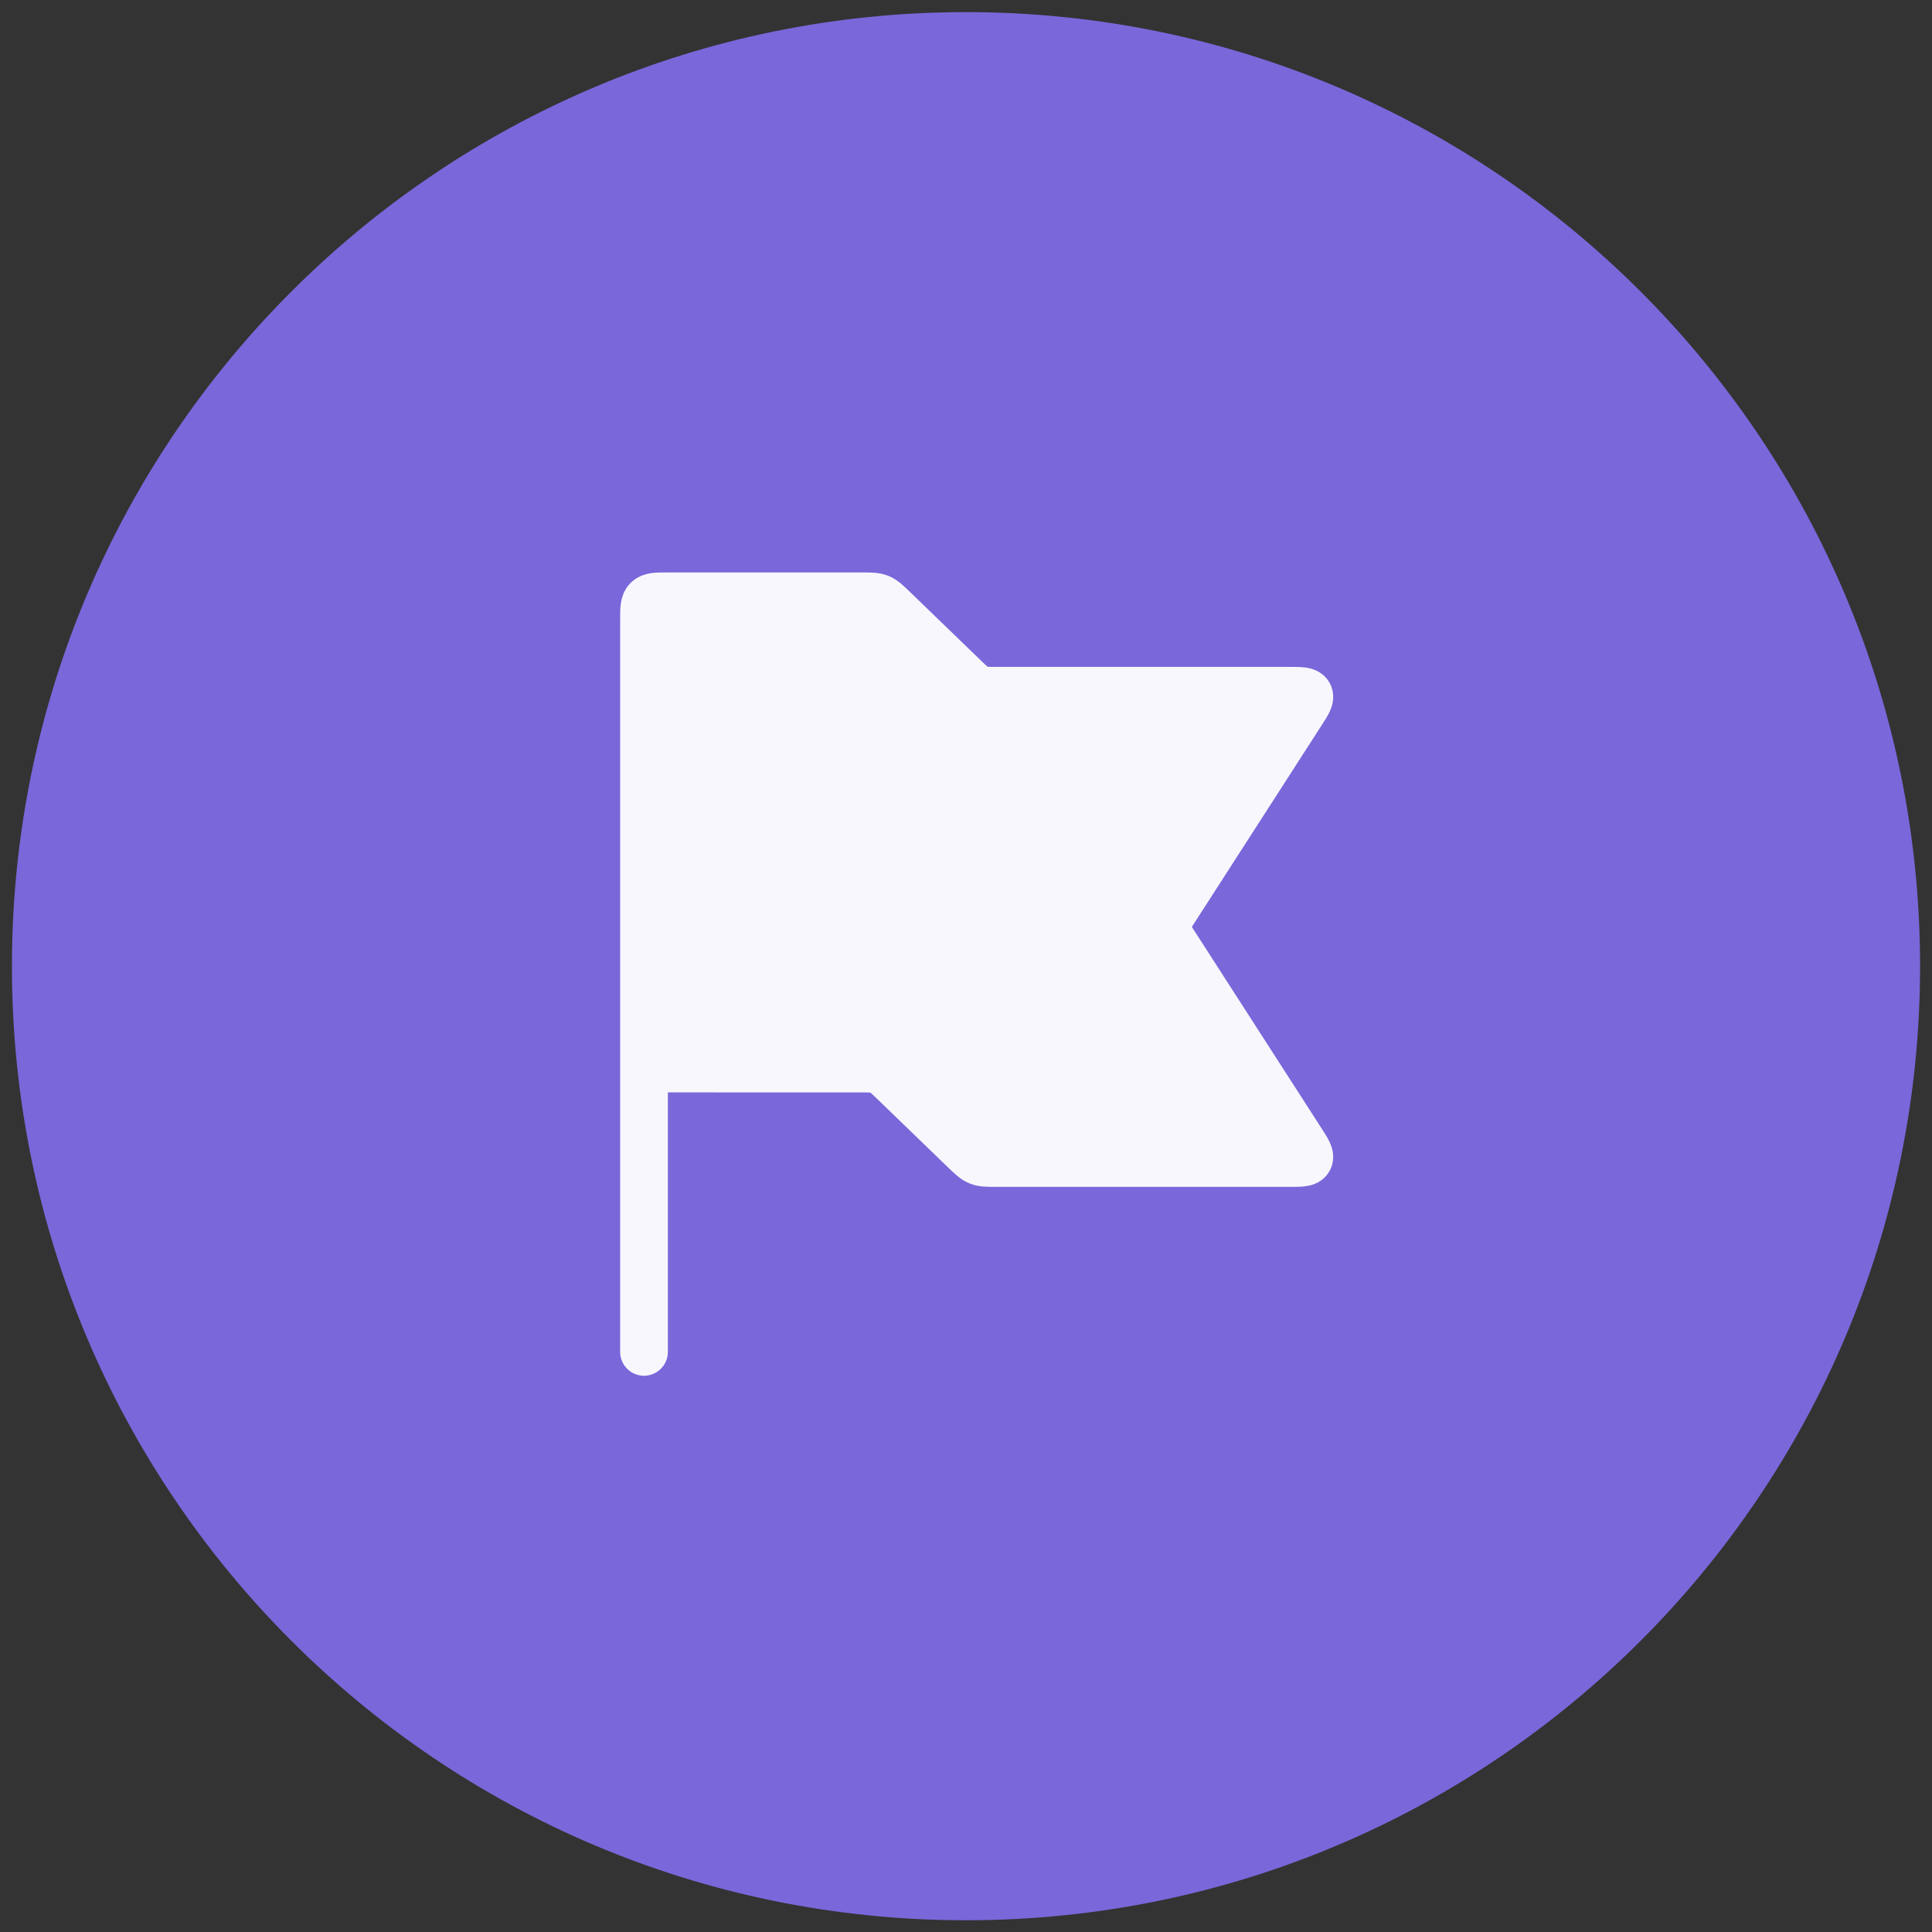
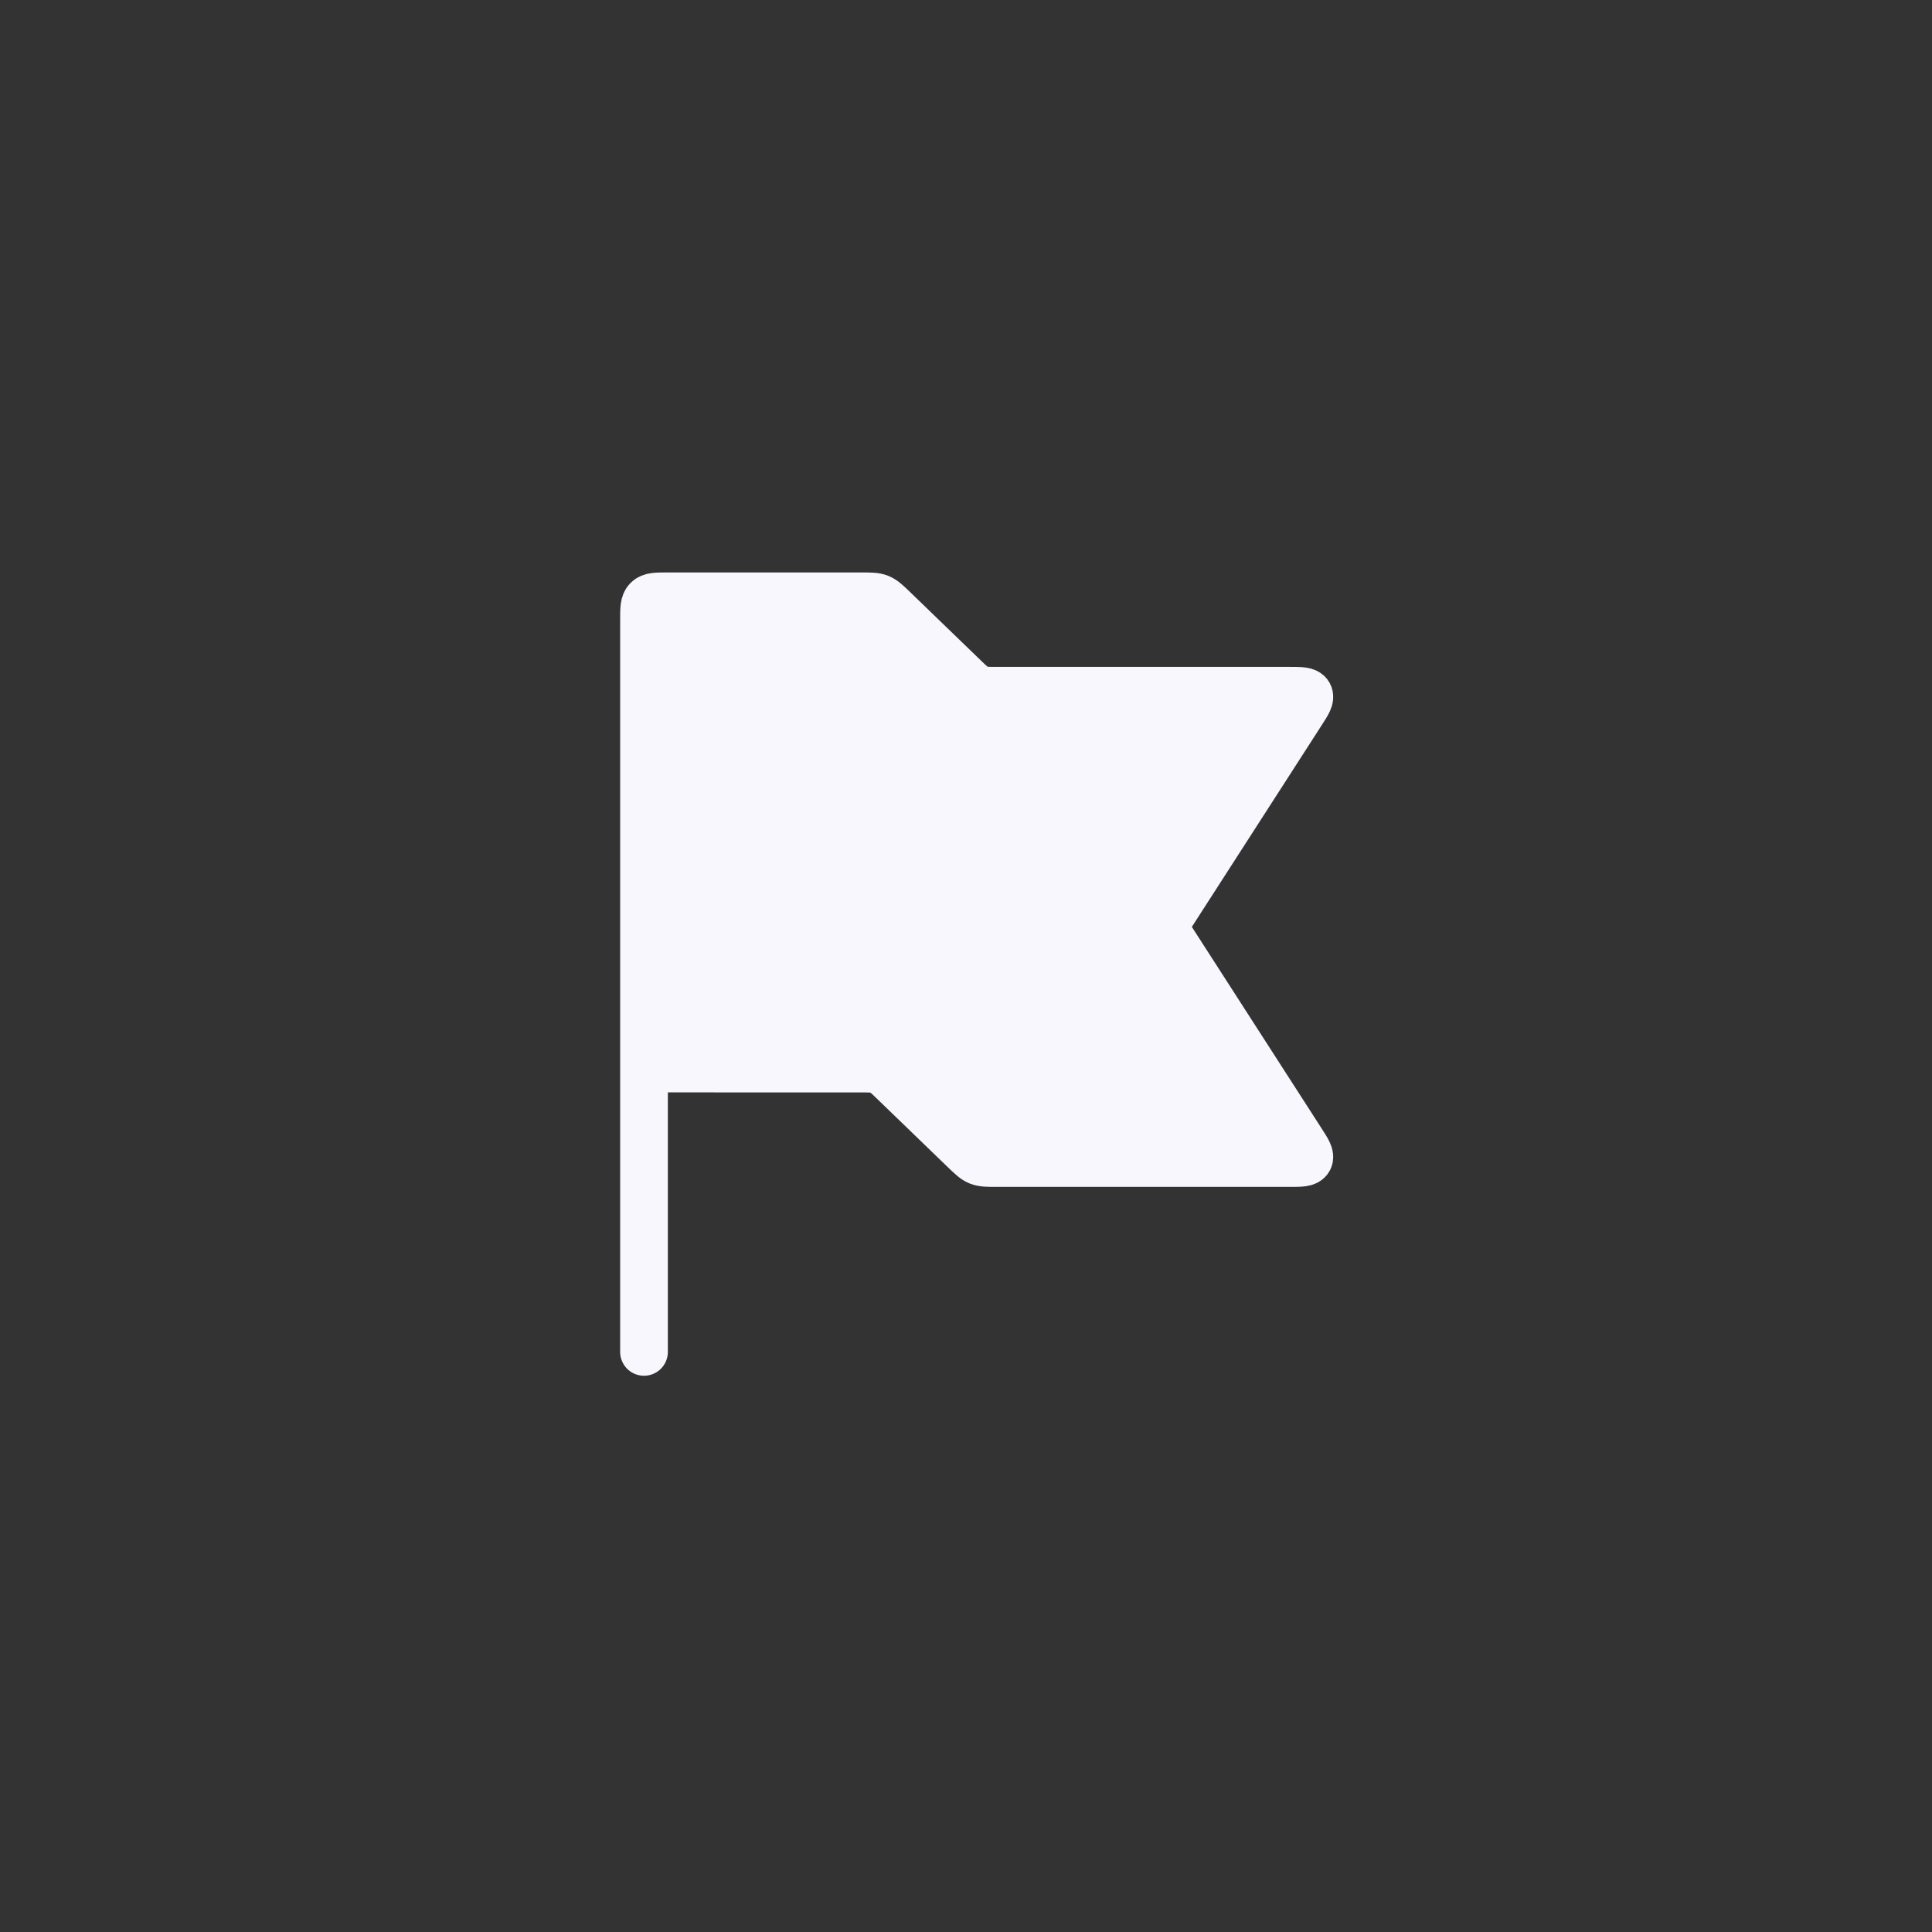
<svg xmlns="http://www.w3.org/2000/svg" width="81" height="81" viewBox="0 0 81 81" fill="none">
  <rect x="0" y="0" width="81" height="81" fill="#333333" stroke="none" />
  <g clip-path="url(#clip0_94_1552)">
    <g clip-path="url(#clip1_94_1552)">
      <g clip-path="url(#clip2_94_1552)">
-         <path d="M40.5 80.508C62.591 80.508 80.5 62.599 80.5 40.508C80.5 18.416 62.591 0.508 40.5 0.508C18.409 0.508 0.5 18.416 0.5 40.508C0.5 62.599 18.409 80.508 40.5 80.508Z" fill="#7A67DA" />
        <path d="M27 44.799V25.99C27 25.523 27 25.289 27.145 25.145C27.289 25 27.523 25 27.99 25H36.1C36.496 25 36.694 25 36.872 25.071C37.05 25.145 37.191 25.281 37.476 25.556L40.422 28.404C40.707 28.679 40.849 28.815 41.028 28.889C41.206 28.96 41.404 28.96 41.8 28.96H54.066C54.547 28.96 54.786 28.96 54.871 29.114C54.956 29.269 54.826 29.471 54.564 29.875L49.124 38.325C48.957 38.586 48.872 38.715 48.872 38.861C48.872 39.006 48.957 39.139 49.124 39.396L54.564 47.846C54.826 48.25 54.954 48.452 54.871 48.606C54.788 48.761 54.547 48.761 54.066 48.761H41.798C41.402 48.761 41.204 48.761 41.026 48.69C40.847 48.616 40.707 48.48 40.422 48.205L37.476 45.358C37.191 45.082 37.048 44.946 36.87 44.872C36.692 44.801 36.494 44.801 36.098 44.801L27 44.799ZM27 44.799V56.679" stroke="#F8F7FD" stroke-width="2" stroke-linecap="round" />
-         <path d="M27 25.99V43.809C27 44.276 27 44.51 27.145 44.655C27.289 44.799 27.523 44.799 27.99 44.799H36.1C36.496 44.799 36.694 44.799 36.872 44.87C37.05 44.944 37.191 45.08 37.476 45.355L40.422 48.203C40.707 48.478 40.849 48.614 41.028 48.688C41.206 48.759 41.404 48.759 41.8 48.759H54.066C54.547 48.759 54.786 48.759 54.871 48.605C54.956 48.45 54.826 48.248 54.564 47.844L49.124 39.396C48.957 39.135 48.872 39.004 48.872 38.859C48.872 38.715 48.957 38.582 49.124 38.325L54.564 29.875C54.826 29.471 54.954 29.269 54.871 29.114C54.788 28.96 54.547 28.96 54.066 28.96H41.798C41.402 28.96 41.204 28.96 41.026 28.889C40.847 28.815 40.707 28.679 40.422 28.404L37.476 25.556C37.191 25.281 37.048 25.145 36.87 25.071C36.692 25 36.494 25 36.098 25H27.99C27.523 25 27.289 25 27.145 25.145C27 25.289 27 25.523 27 25.99Z" fill="#F8F7FD" />
+         <path d="M27 25.99V43.809C27 44.276 27 44.51 27.145 44.655H36.1C36.496 44.799 36.694 44.799 36.872 44.87C37.05 44.944 37.191 45.08 37.476 45.355L40.422 48.203C40.707 48.478 40.849 48.614 41.028 48.688C41.206 48.759 41.404 48.759 41.8 48.759H54.066C54.547 48.759 54.786 48.759 54.871 48.605C54.956 48.45 54.826 48.248 54.564 47.844L49.124 39.396C48.957 39.135 48.872 39.004 48.872 38.859C48.872 38.715 48.957 38.582 49.124 38.325L54.564 29.875C54.826 29.471 54.954 29.269 54.871 29.114C54.788 28.96 54.547 28.96 54.066 28.96H41.798C41.402 28.96 41.204 28.96 41.026 28.889C40.847 28.815 40.707 28.679 40.422 28.404L37.476 25.556C37.191 25.281 37.048 25.145 36.87 25.071C36.692 25 36.494 25 36.098 25H27.99C27.523 25 27.289 25 27.145 25.145C27 25.289 27 25.523 27 25.99Z" fill="#F8F7FD" />
      </g>
    </g>
  </g>
  <defs>
    <clipPath id="clip0_94_1552">
      <rect width="80" height="80" fill="white" transform="translate(0.5 0.508)" />
    </clipPath>
    <clipPath id="clip1_94_1552">
      <rect width="80" height="80" fill="white" transform="translate(0.5 0.508)" />
    </clipPath>
    <clipPath id="clip2_94_1552">
      <rect width="80" height="80" fill="white" transform="translate(0.5 0.508)" />
    </clipPath>
  </defs>
</svg>